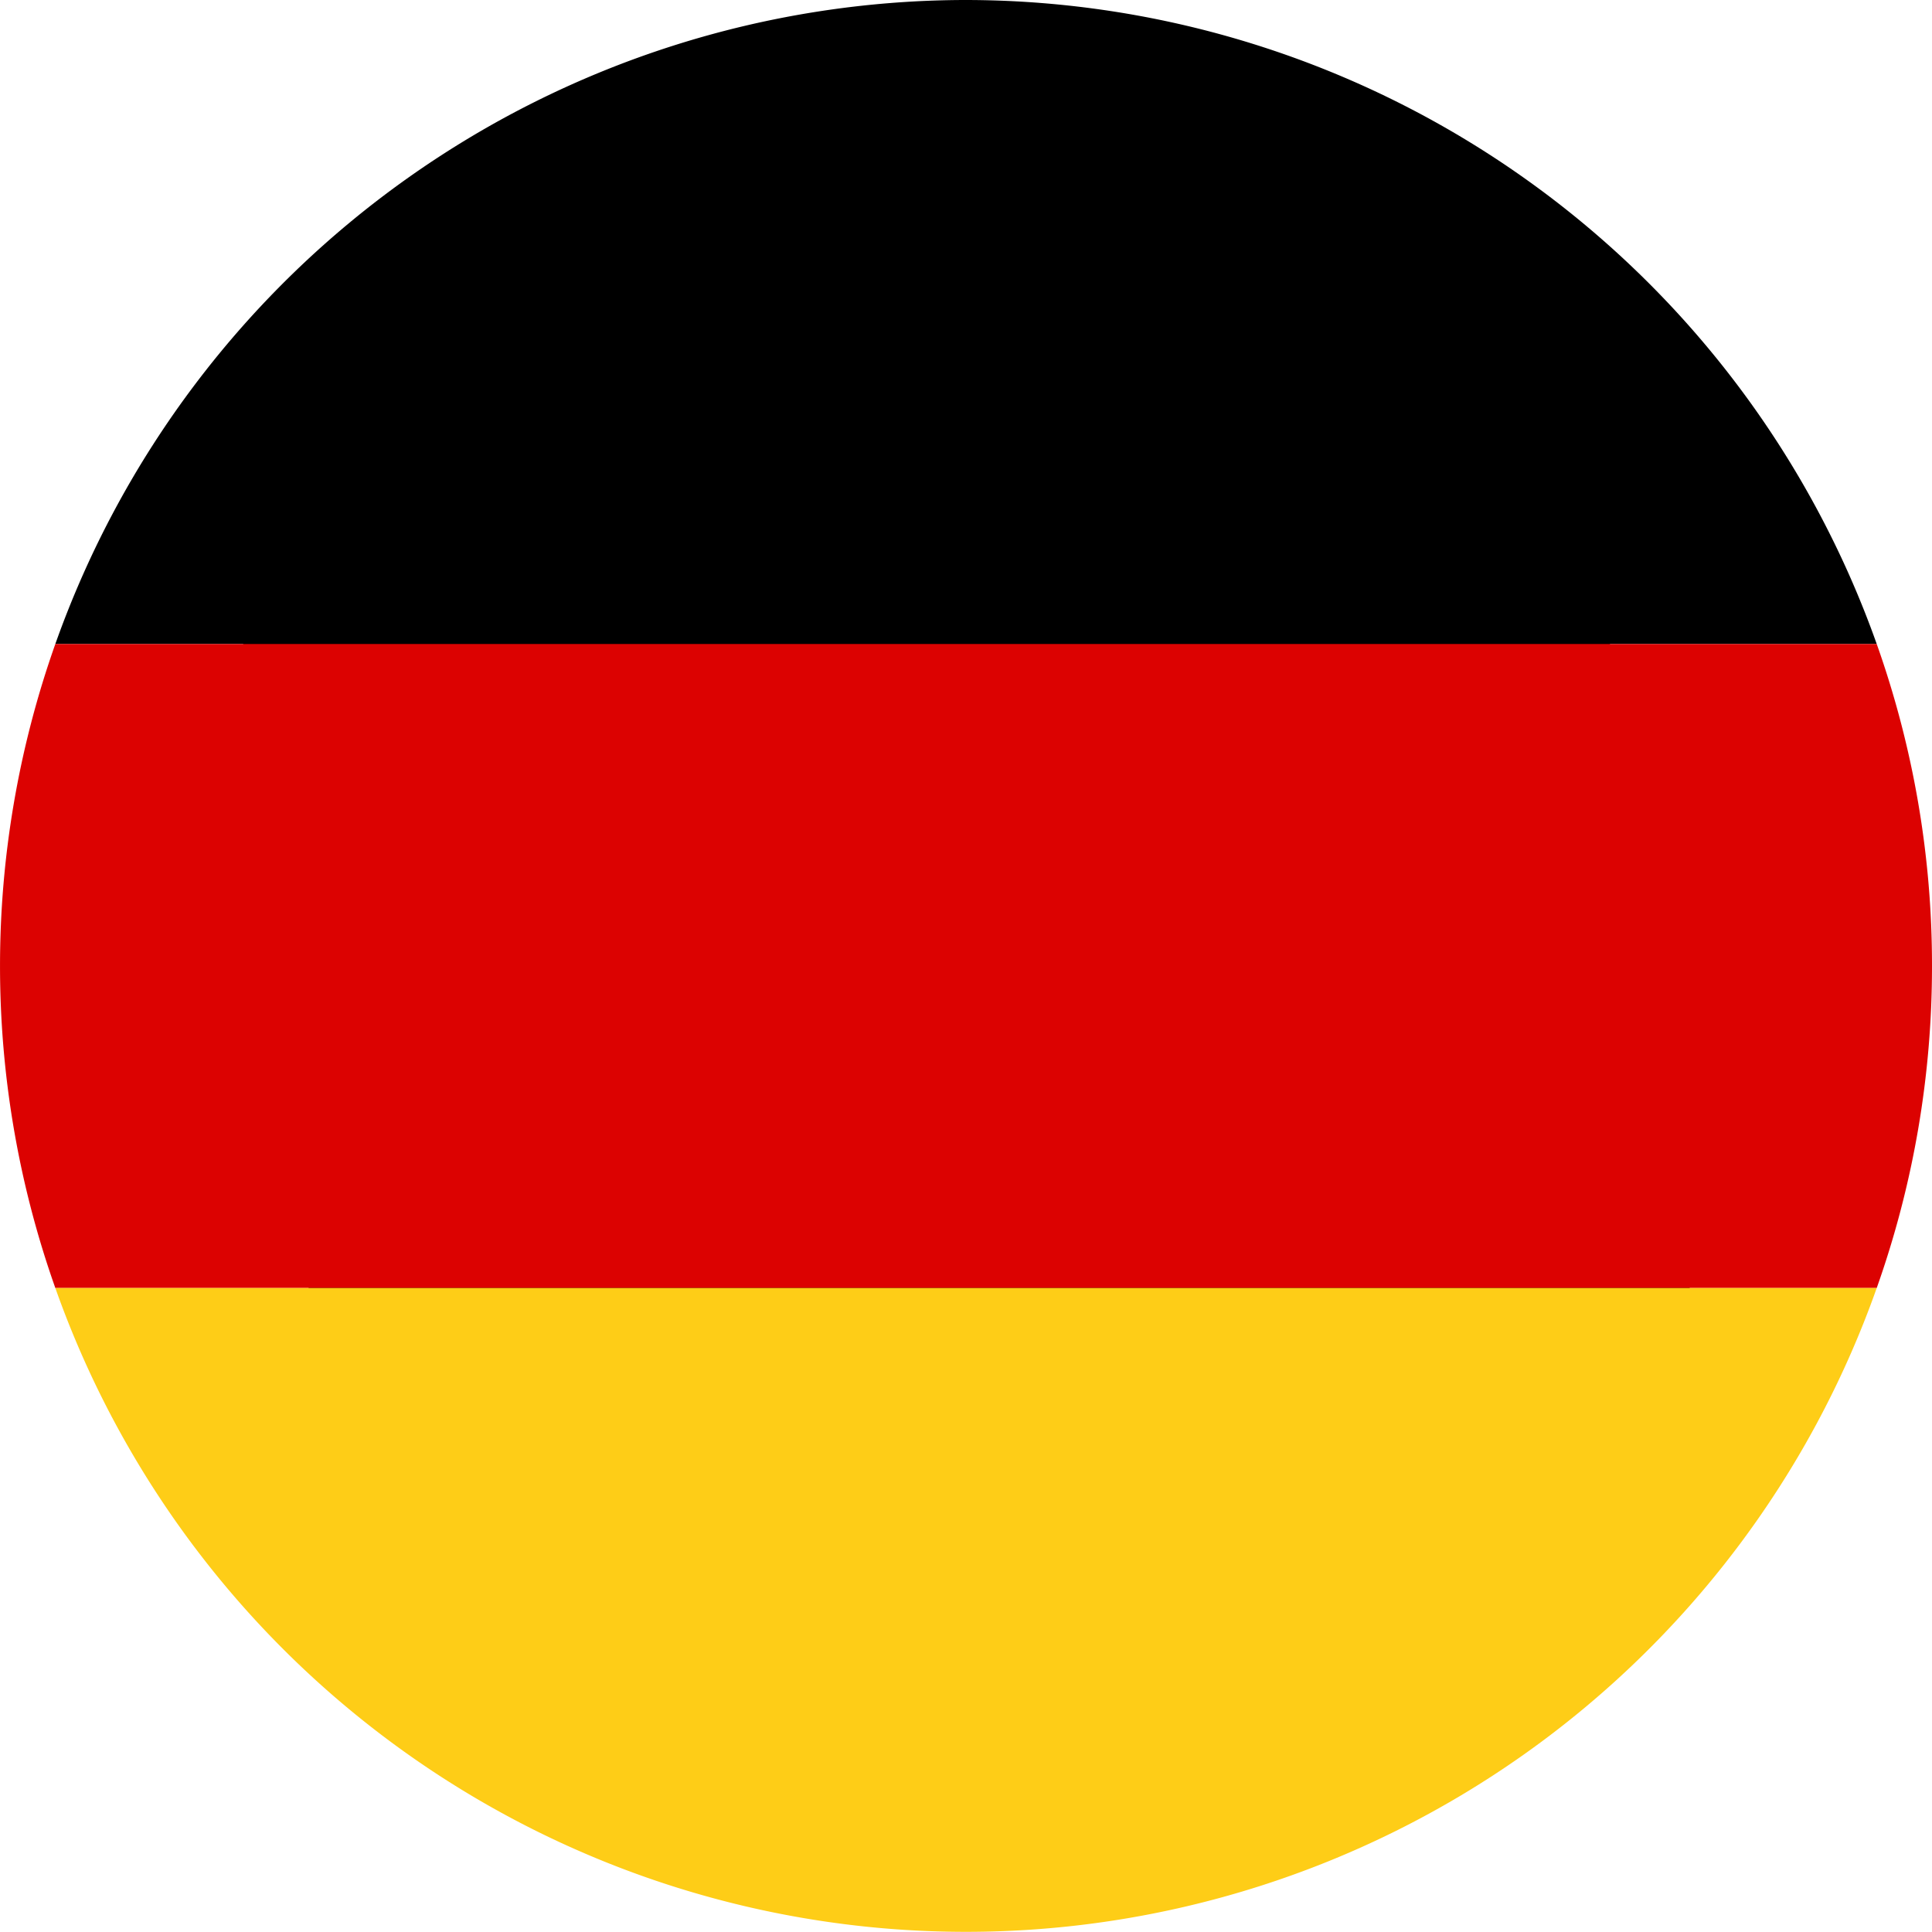
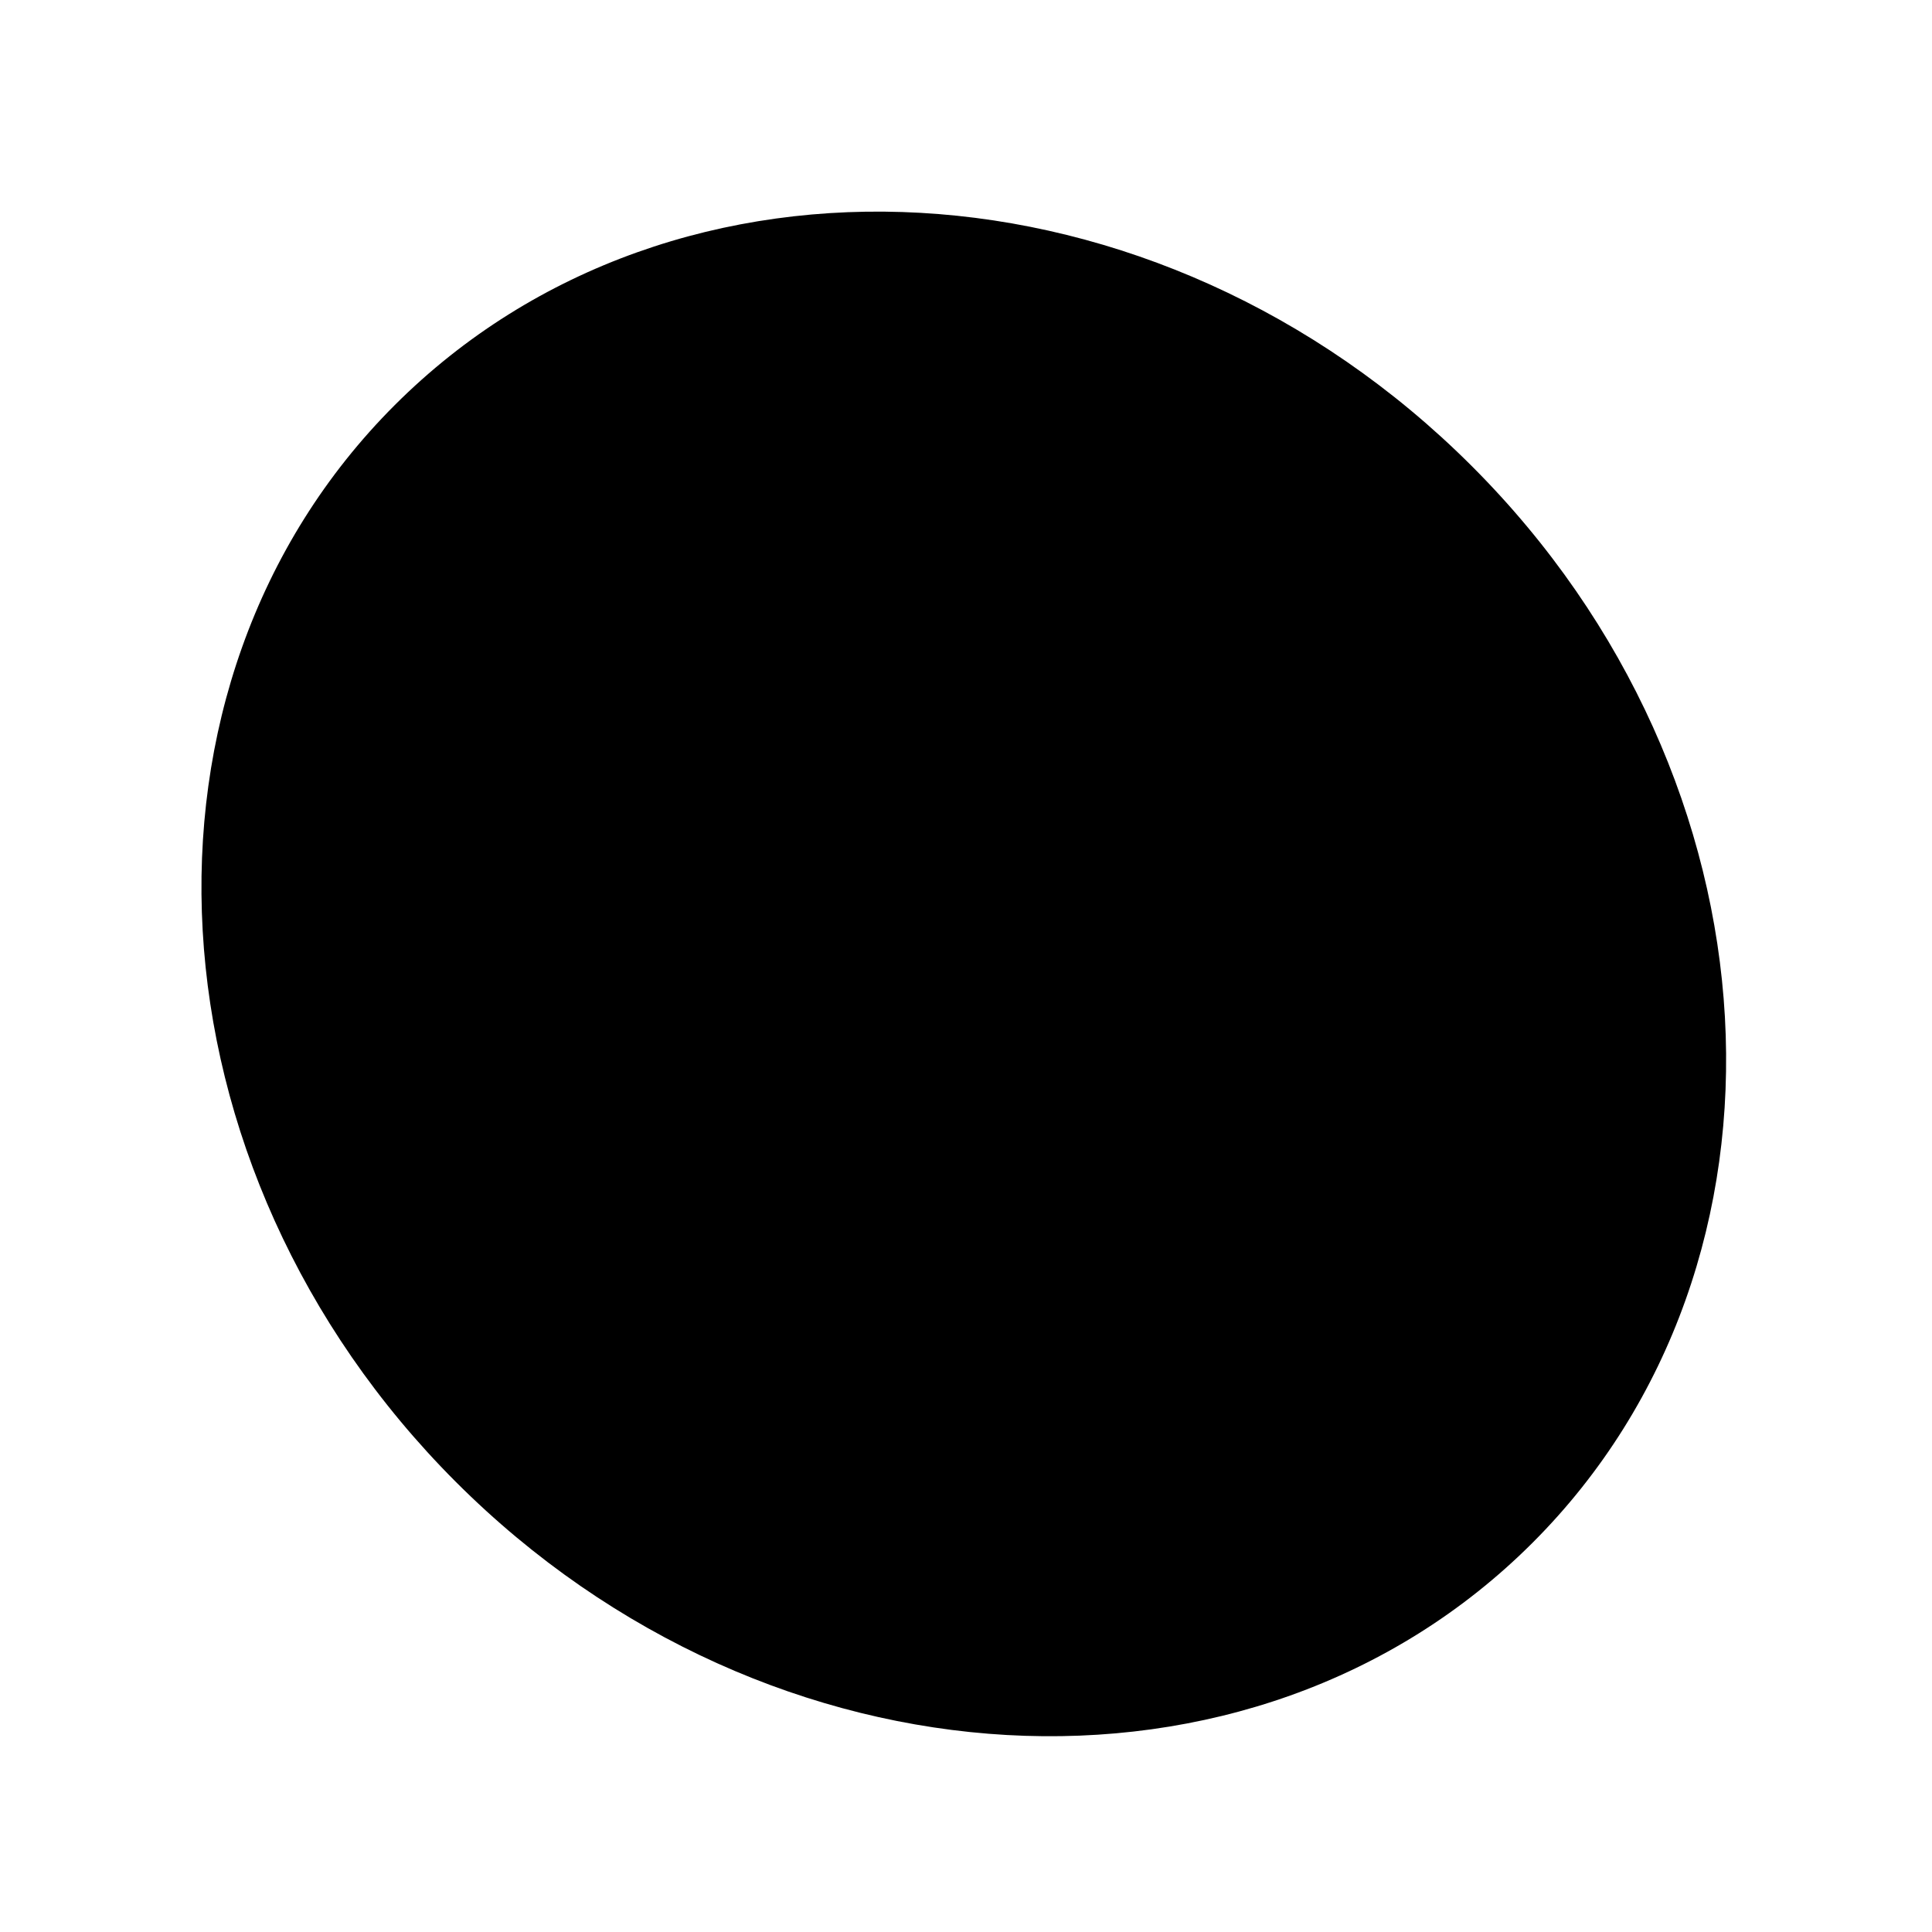
<svg xmlns="http://www.w3.org/2000/svg" id="_Group_" data-name="&lt;Group&gt;" width="36" height="36" viewBox="0 0 36 36">
  <path id="_Path_" data-name="&lt;Path&gt;" d="M28.15,9.447C34,15.29,34.506,24.292,29.285,29.512S15.063,34.223,9.221,28.377,2.865,13.528,8.085,8.312,22.3,3.6,28.15,9.447Z" transform="translate(-0.728 -0.765)" />
  <g id="_Group_2" data-name="&lt;Group&gt;" transform="translate(0)">
-     <path id="_Path_2" data-name="&lt;Path&gt;" d="M18.2,0A18.022,18.022,0,0,0,1.231,12H35.17A18.028,18.028,0,0,0,18.2,0Z" transform="translate(-0.2)" />
-     <path id="_Path_3" data-name="&lt;Path&gt;" d="M36,20.327a17.886,17.886,0,0,0-1.03-6H1.031a17.979,17.979,0,0,0,0,12H34.97A17.921,17.921,0,0,0,36,20.327Z" transform="translate(0 -2.327)" fill="#dc0201" />
-     <path id="_Path_4" data-name="&lt;Path&gt;" d="M1.231,28.654a18,18,0,0,0,33.939,0Z" transform="translate(-0.2 -4.654)" fill="#fecd17" />
-   </g>
+     </g>
</svg>